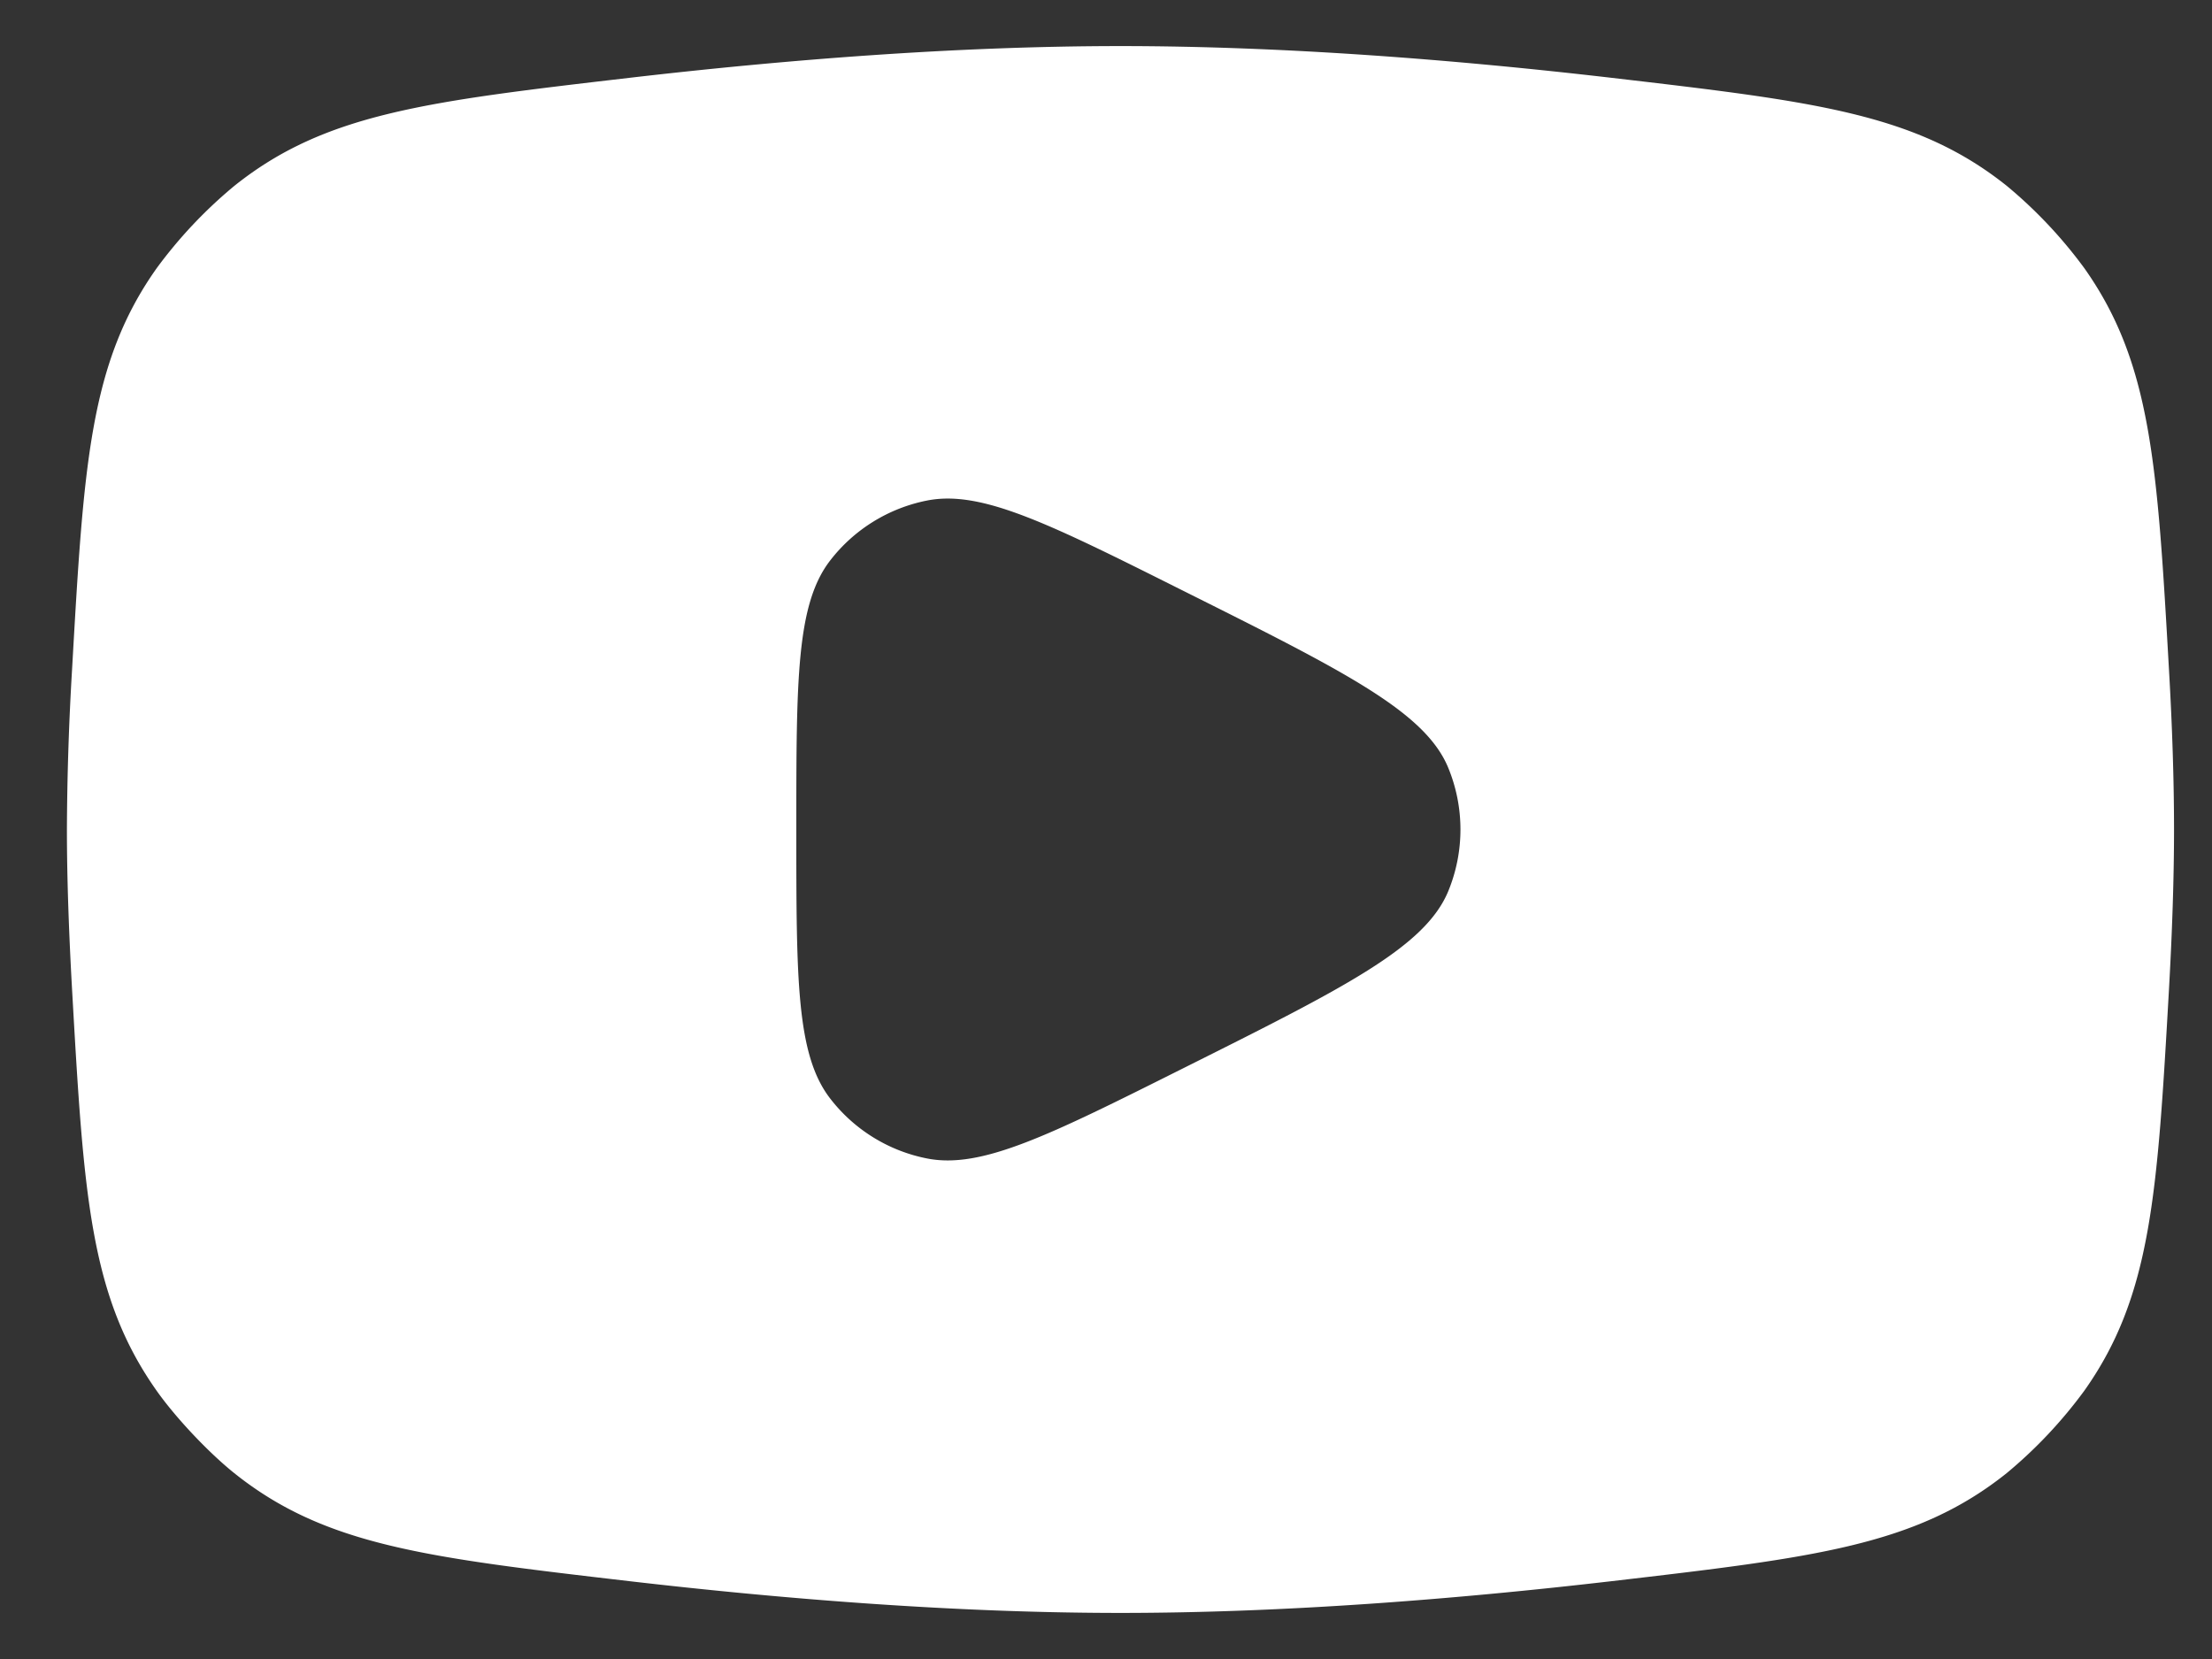
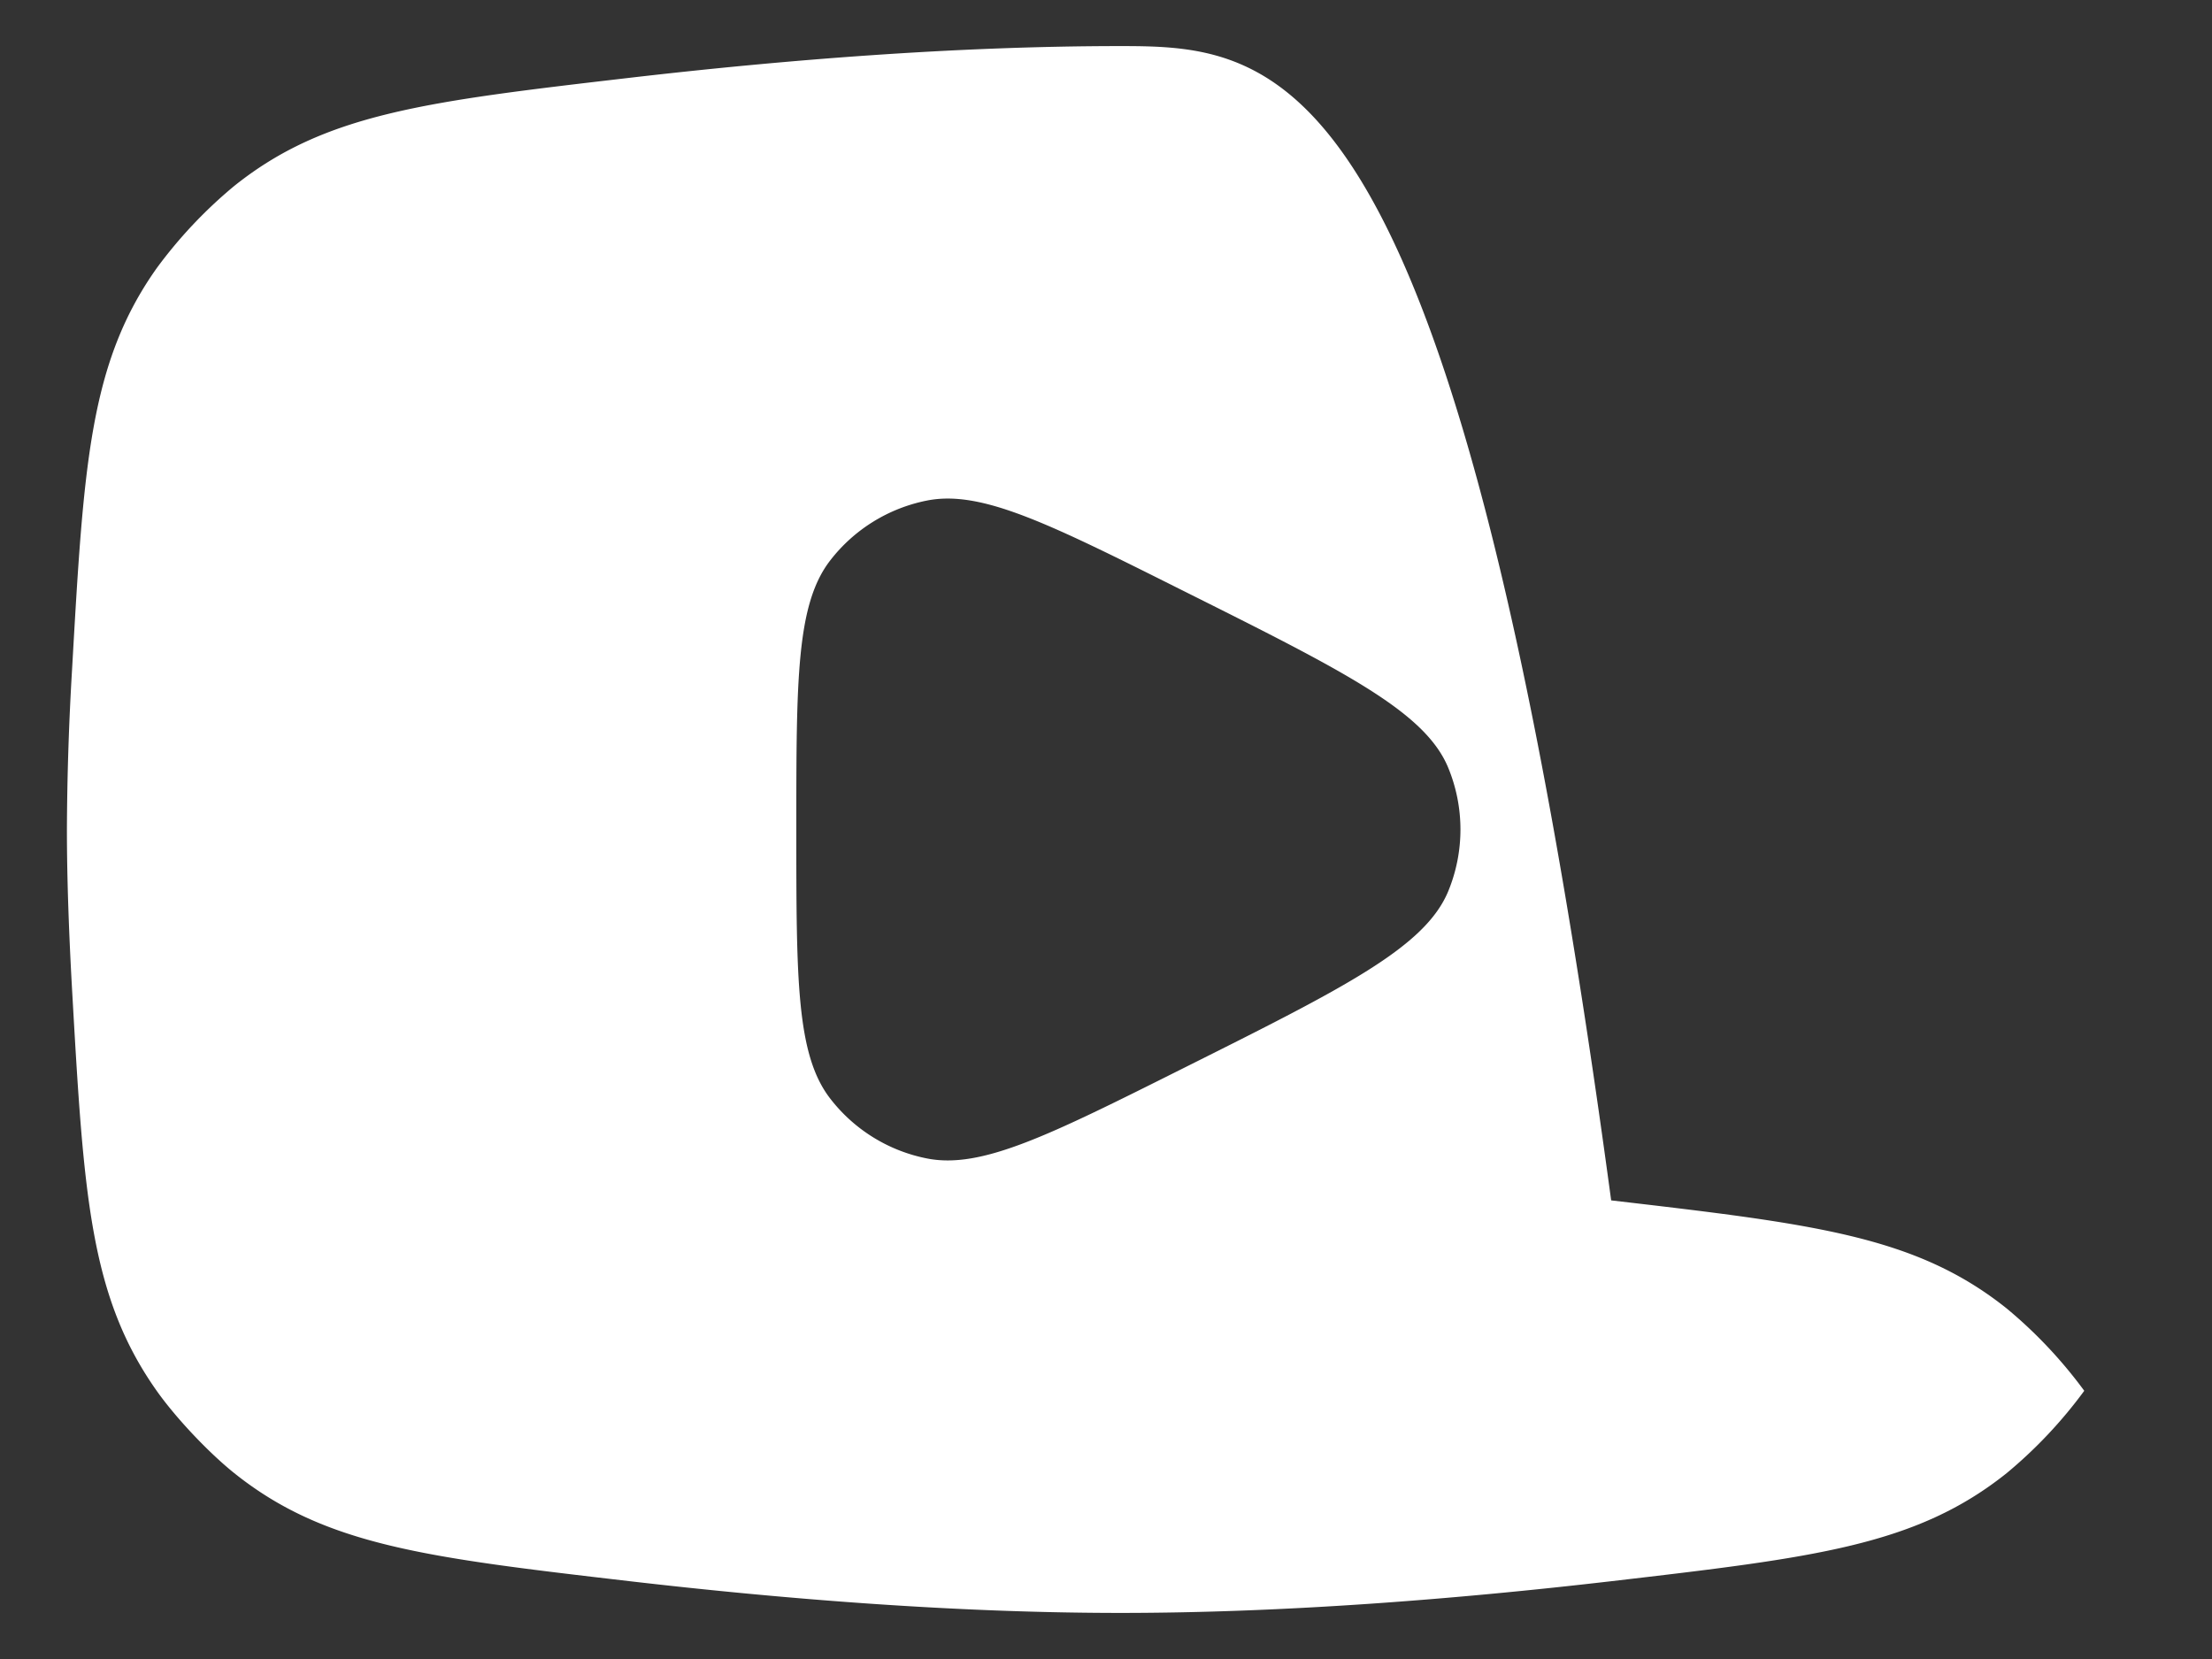
<svg xmlns="http://www.w3.org/2000/svg" width="24" height="18" fill="none">
  <rect width="100%" height="100%" fill="#333333" stroke="none" />
-   <path fill="#fff" fill-rule="evenodd" d="M1.7 2.91C.97 3.94.908 5.048.782 7.262A31.26 31.26 0 0 0 .726 9c0 .537.022 1.13.056 1.738.126 2.214.189 3.321.918 4.352.208.294.56.667.84.892.986.789 2.089.917 4.293 1.174 1.672.194 3.54.344 5.324.344 1.785 0 3.653-.15 5.325-.344 2.204-.257 3.306-.385 4.292-1.174a5.01 5.01 0 0 0 .84-.892c.73-1.03.793-2.138.919-4.352.034-.608.055-1.2.055-1.738 0-.537-.02-1.13-.055-1.738-.126-2.214-.189-3.321-.918-4.352a5.007 5.007 0 0 0-.84-.892c-.987-.789-2.089-.917-4.293-1.174C15.81.65 13.942.5 12.157.5c-1.785 0-3.652.15-5.324.344-2.204.257-3.307.385-4.292 1.174a5.004 5.004 0 0 0-.841.892Zm14.014 5.422c-.25-.61-1.127-1.048-2.88-1.924-1.458-.73-2.187-1.094-2.777-.977a1.759 1.759 0 0 0-1.048.648C8.64 6.554 8.64 7.369 8.64 9c0 1.63 0 2.446.369 2.921.26.336.632.566 1.048.648.59.117 1.32-.247 2.778-.977 1.752-.876 2.628-1.314 2.879-1.924a1.759 1.759 0 0 0 0-1.336Z" clip-rule="evenodd" />
+   <path fill="#fff" fill-rule="evenodd" d="M1.7 2.91C.97 3.94.908 5.048.782 7.262A31.26 31.26 0 0 0 .726 9c0 .537.022 1.13.056 1.738.126 2.214.189 3.321.918 4.352.208.294.56.667.84.892.986.789 2.089.917 4.293 1.174 1.672.194 3.54.344 5.324.344 1.785 0 3.653-.15 5.325-.344 2.204-.257 3.306-.385 4.292-1.174a5.01 5.01 0 0 0 .84-.892a5.007 5.007 0 0 0-.84-.892c-.987-.789-2.089-.917-4.293-1.174C15.81.65 13.942.5 12.157.5c-1.785 0-3.652.15-5.324.344-2.204.257-3.307.385-4.292 1.174a5.004 5.004 0 0 0-.841.892Zm14.014 5.422c-.25-.61-1.127-1.048-2.88-1.924-1.458-.73-2.187-1.094-2.777-.977a1.759 1.759 0 0 0-1.048.648C8.64 6.554 8.64 7.369 8.64 9c0 1.63 0 2.446.369 2.921.26.336.632.566 1.048.648.59.117 1.32-.247 2.778-.977 1.752-.876 2.628-1.314 2.879-1.924a1.759 1.759 0 0 0 0-1.336Z" clip-rule="evenodd" />
</svg>